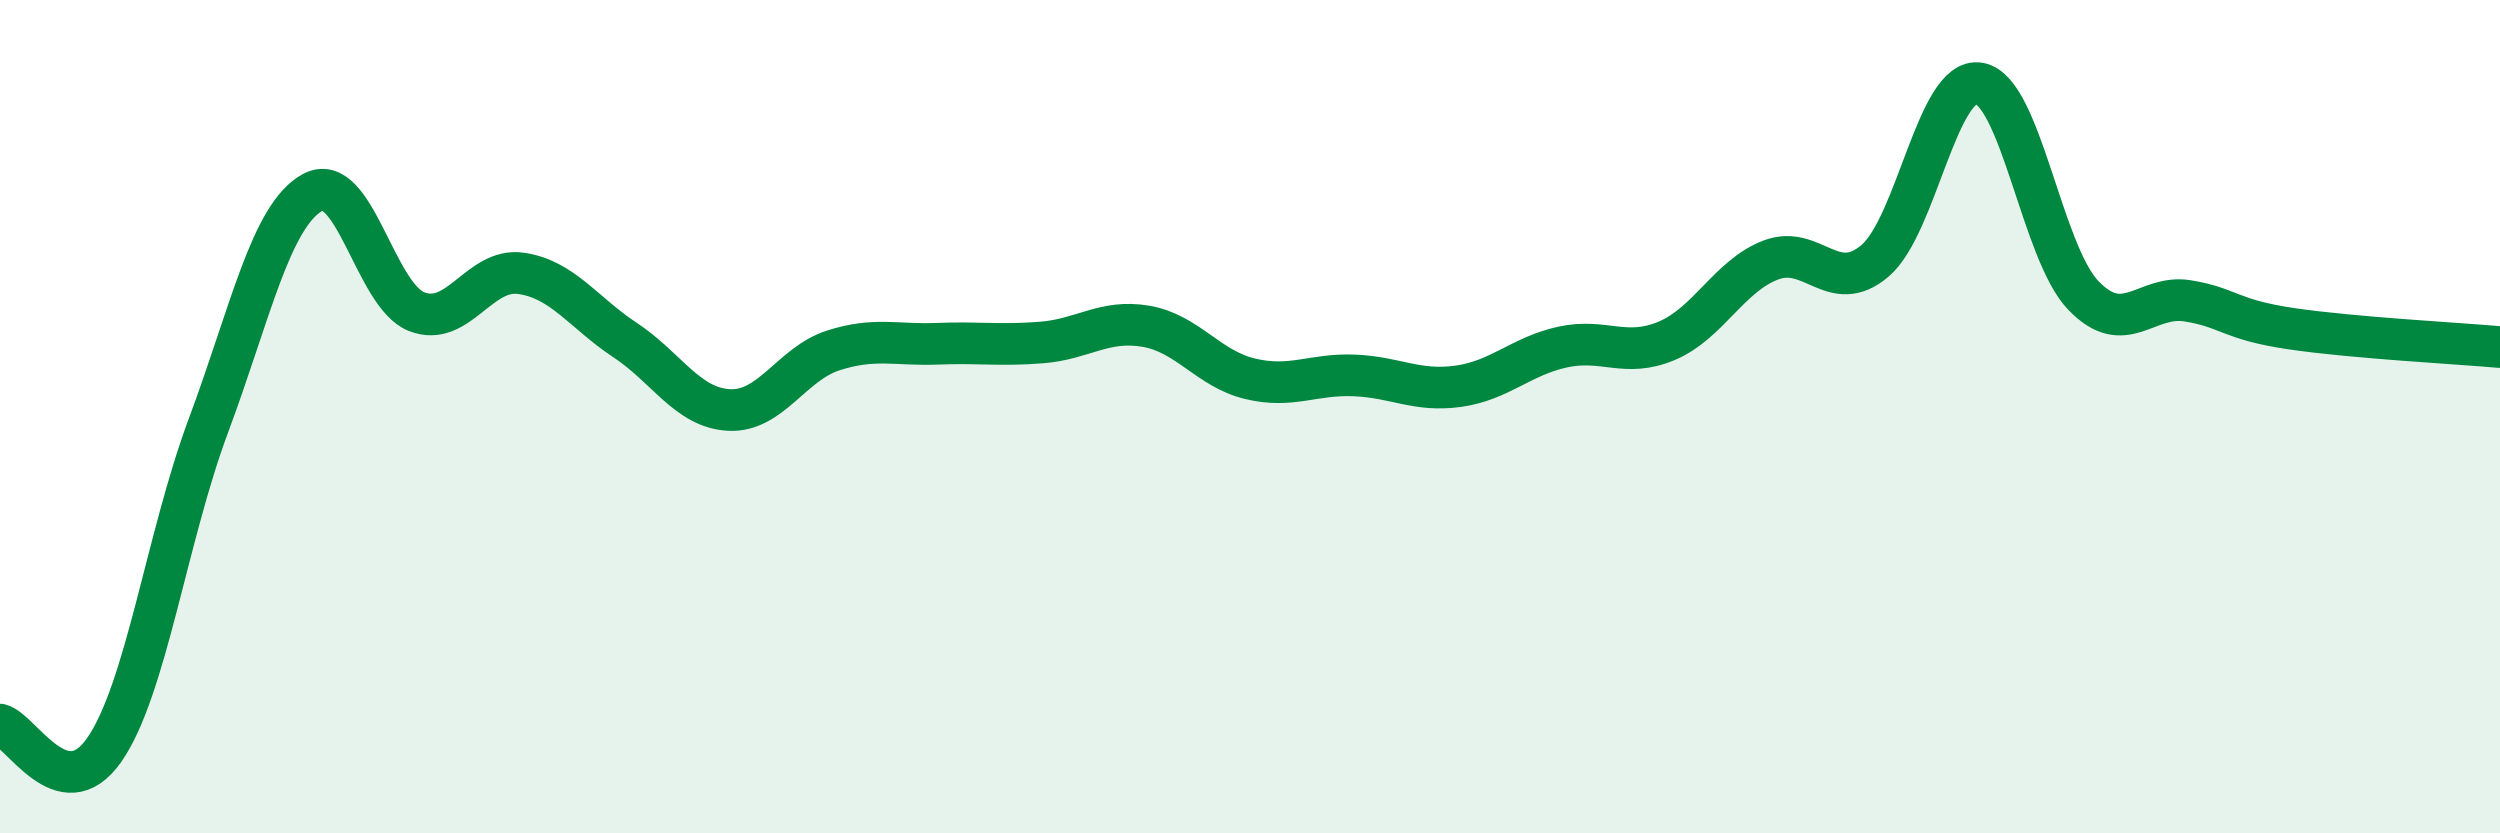
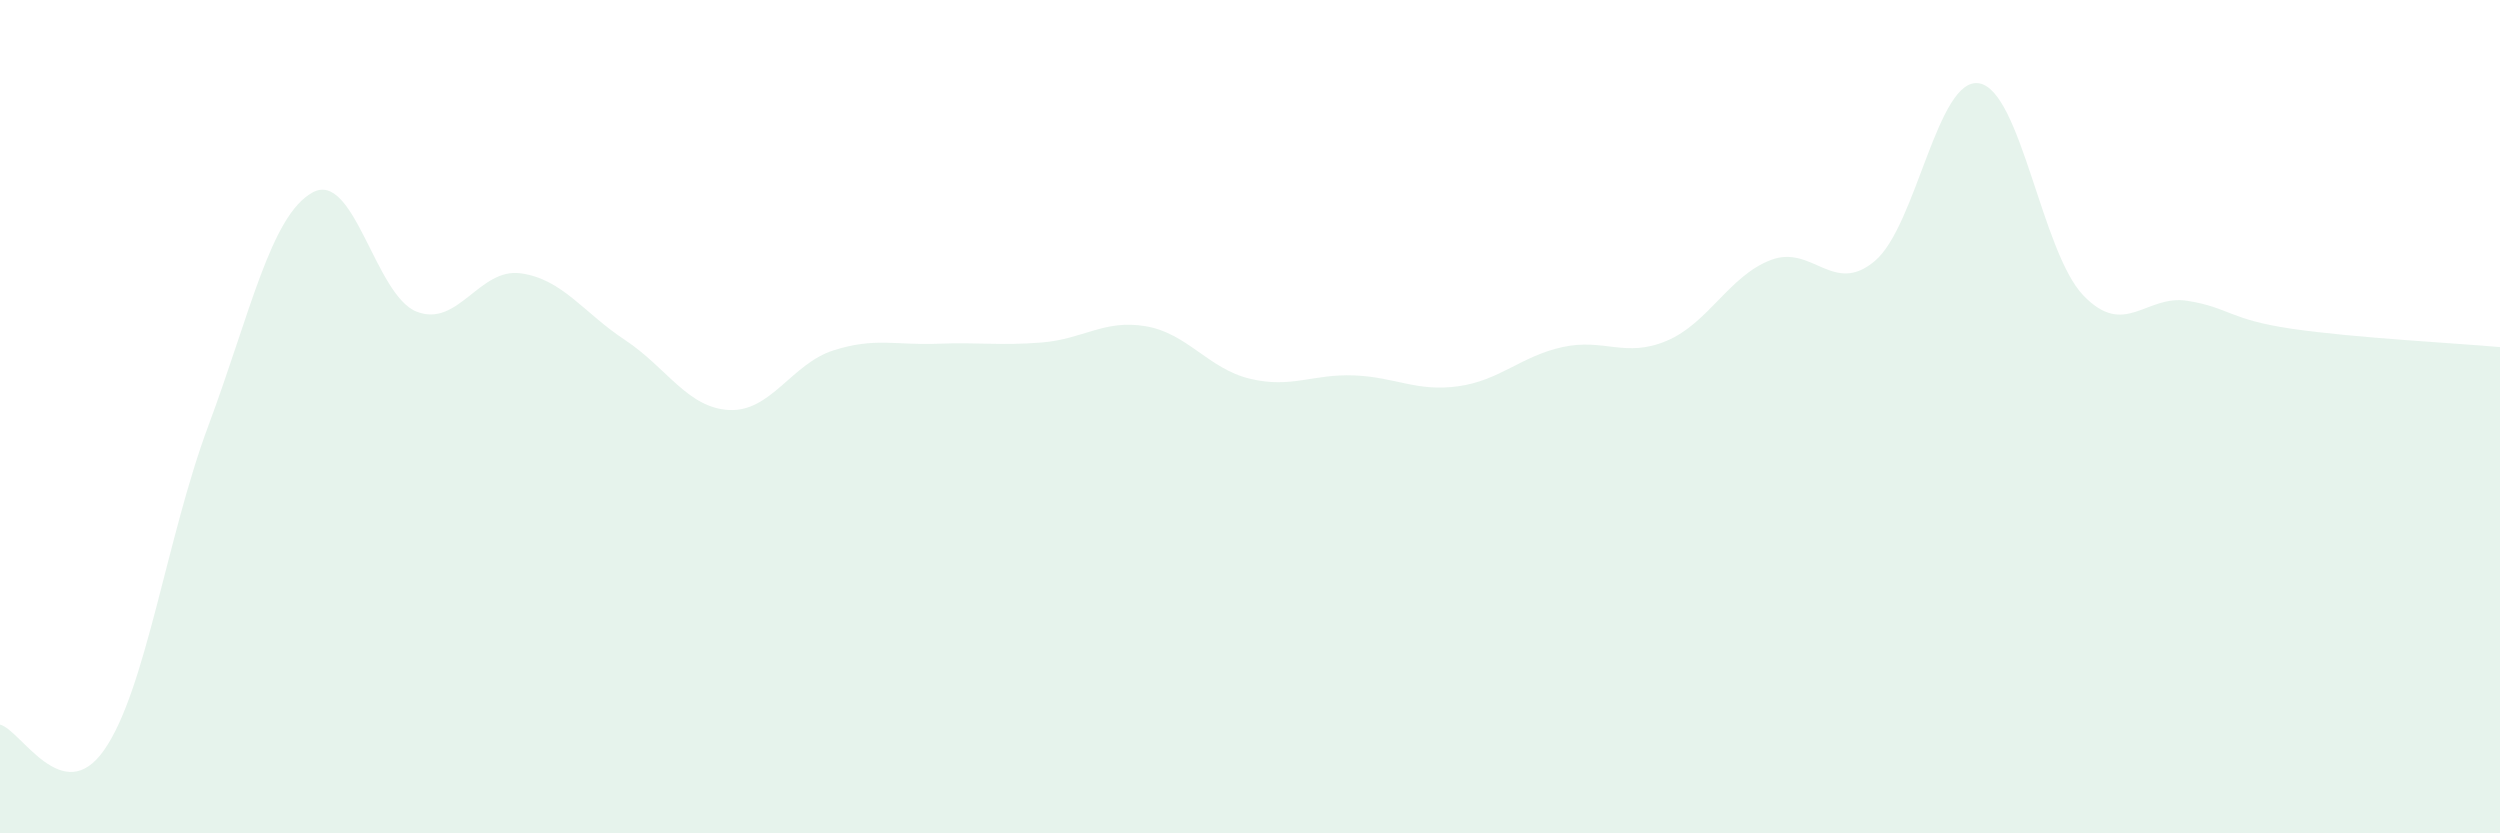
<svg xmlns="http://www.w3.org/2000/svg" width="60" height="20" viewBox="0 0 60 20">
  <path d="M 0,17.39 C 0.5,17.51 1.5,19.43 2.5,18 C 3.5,16.57 4,12.9 5,10.22 C 6,7.54 6.5,5.17 7.5,4.62 C 8.5,4.07 9,7.09 10,7.48 C 11,7.87 11.5,6.42 12.5,6.56 C 13.5,6.7 14,7.5 15,8.16 C 16,8.82 16.5,9.79 17.5,9.84 C 18.5,9.89 19,8.73 20,8.41 C 21,8.09 21.5,8.29 22.5,8.25 C 23.5,8.21 24,8.3 25,8.22 C 26,8.14 26.5,7.66 27.5,7.83 C 28.5,8 29,8.85 30,9.09 C 31,9.33 31.5,8.97 32.5,9.01 C 33.5,9.05 34,9.41 35,9.27 C 36,9.13 36.5,8.55 37.5,8.33 C 38.5,8.11 39,8.6 40,8.18 C 41,7.76 41.5,6.62 42.5,6.24 C 43.5,5.86 44,7.11 45,6.26 C 46,5.41 46.5,1.83 47.5,2 C 48.5,2.17 49,6.05 50,7.09 C 51,8.13 51.5,7.06 52.5,7.22 C 53.5,7.38 53.5,7.67 55,7.89 C 56.5,8.11 59,8.24 60,8.33L60 20L0 20Z" fill="#008740" opacity="0.1" stroke-linecap="round" stroke-linejoin="round" />
-   <path d="M 0,17.39 C 0.5,17.51 1.5,19.43 2.5,18 C 3.5,16.57 4,12.9 5,10.22 C 6,7.54 6.5,5.17 7.5,4.62 C 8.5,4.07 9,7.09 10,7.48 C 11,7.87 11.5,6.42 12.5,6.56 C 13.5,6.7 14,7.5 15,8.16 C 16,8.82 16.5,9.79 17.5,9.84 C 18.5,9.89 19,8.73 20,8.41 C 21,8.09 21.5,8.29 22.5,8.25 C 23.5,8.21 24,8.3 25,8.22 C 26,8.14 26.5,7.66 27.5,7.83 C 28.5,8 29,8.85 30,9.09 C 31,9.33 31.5,8.97 32.5,9.01 C 33.5,9.05 34,9.41 35,9.27 C 36,9.13 36.5,8.55 37.5,8.33 C 38.5,8.11 39,8.6 40,8.18 C 41,7.76 41.5,6.62 42.5,6.24 C 43.5,5.86 44,7.11 45,6.26 C 46,5.41 46.5,1.83 47.5,2 C 48.5,2.17 49,6.05 50,7.09 C 51,8.13 51.5,7.06 52.5,7.22 C 53.5,7.38 53.5,7.67 55,7.89 C 56.5,8.11 59,8.24 60,8.33" stroke="#008740" stroke-width="1" fill="none" stroke-linecap="round" stroke-linejoin="round" />
</svg>